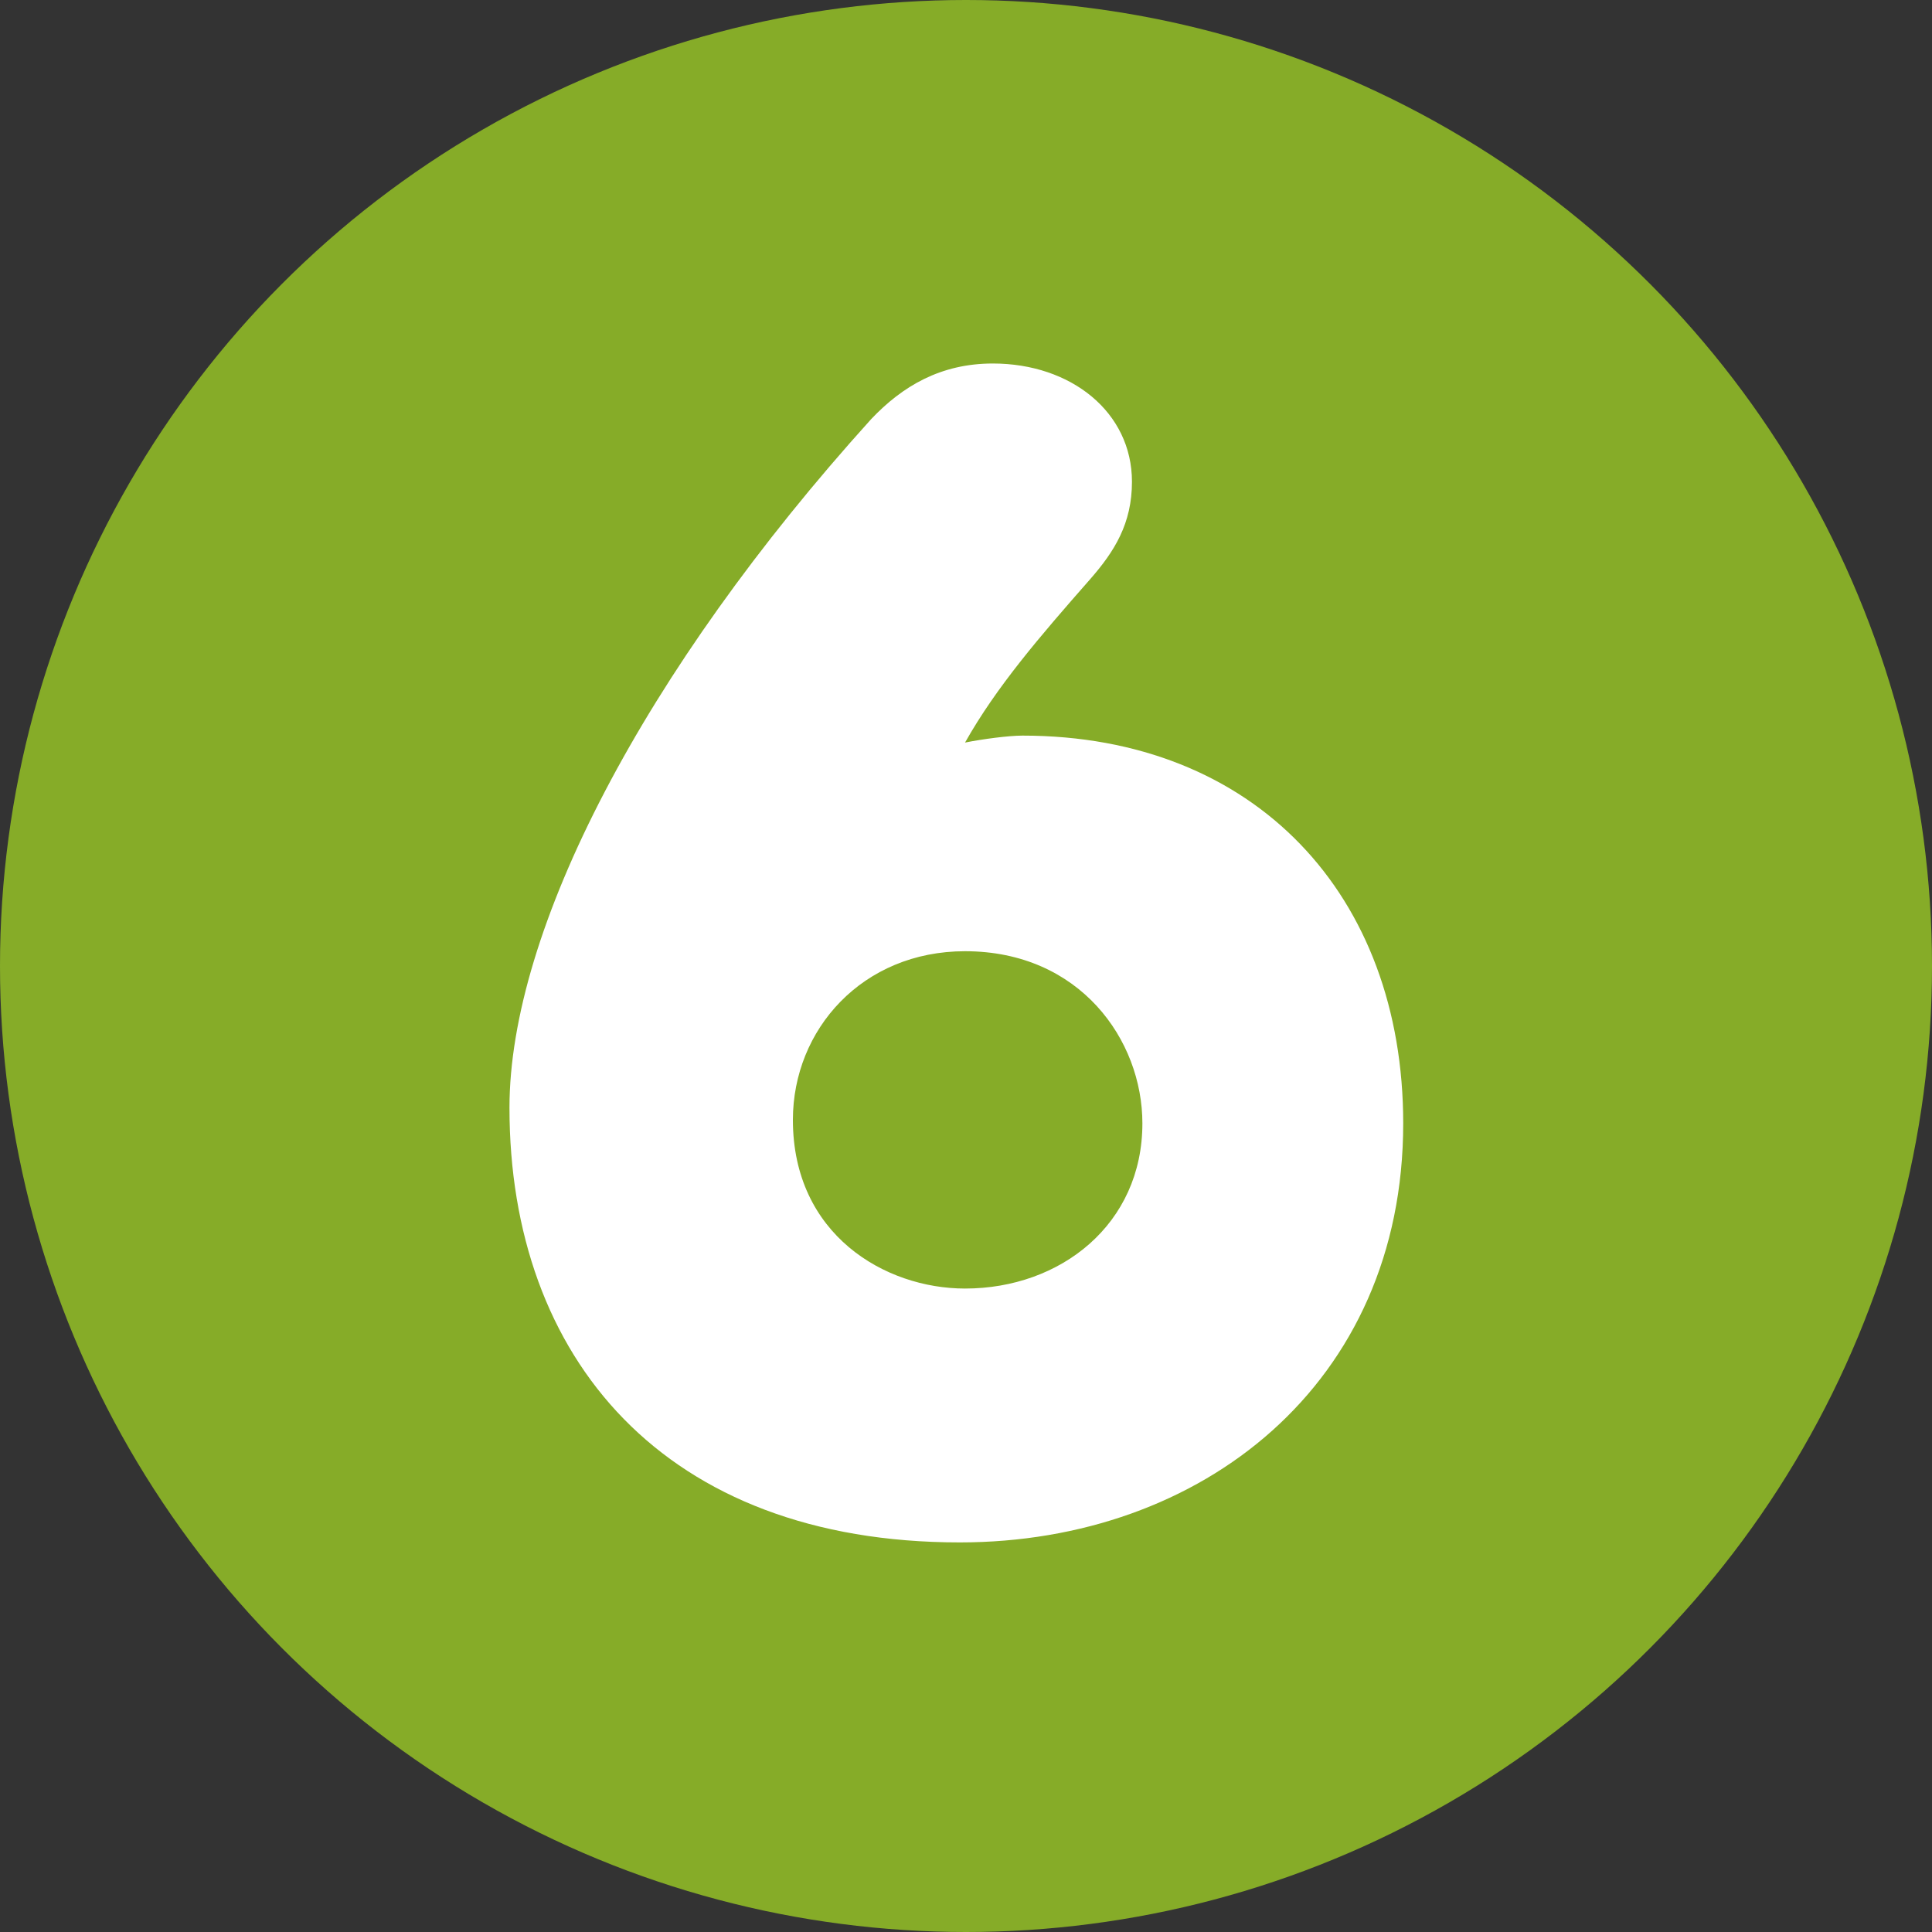
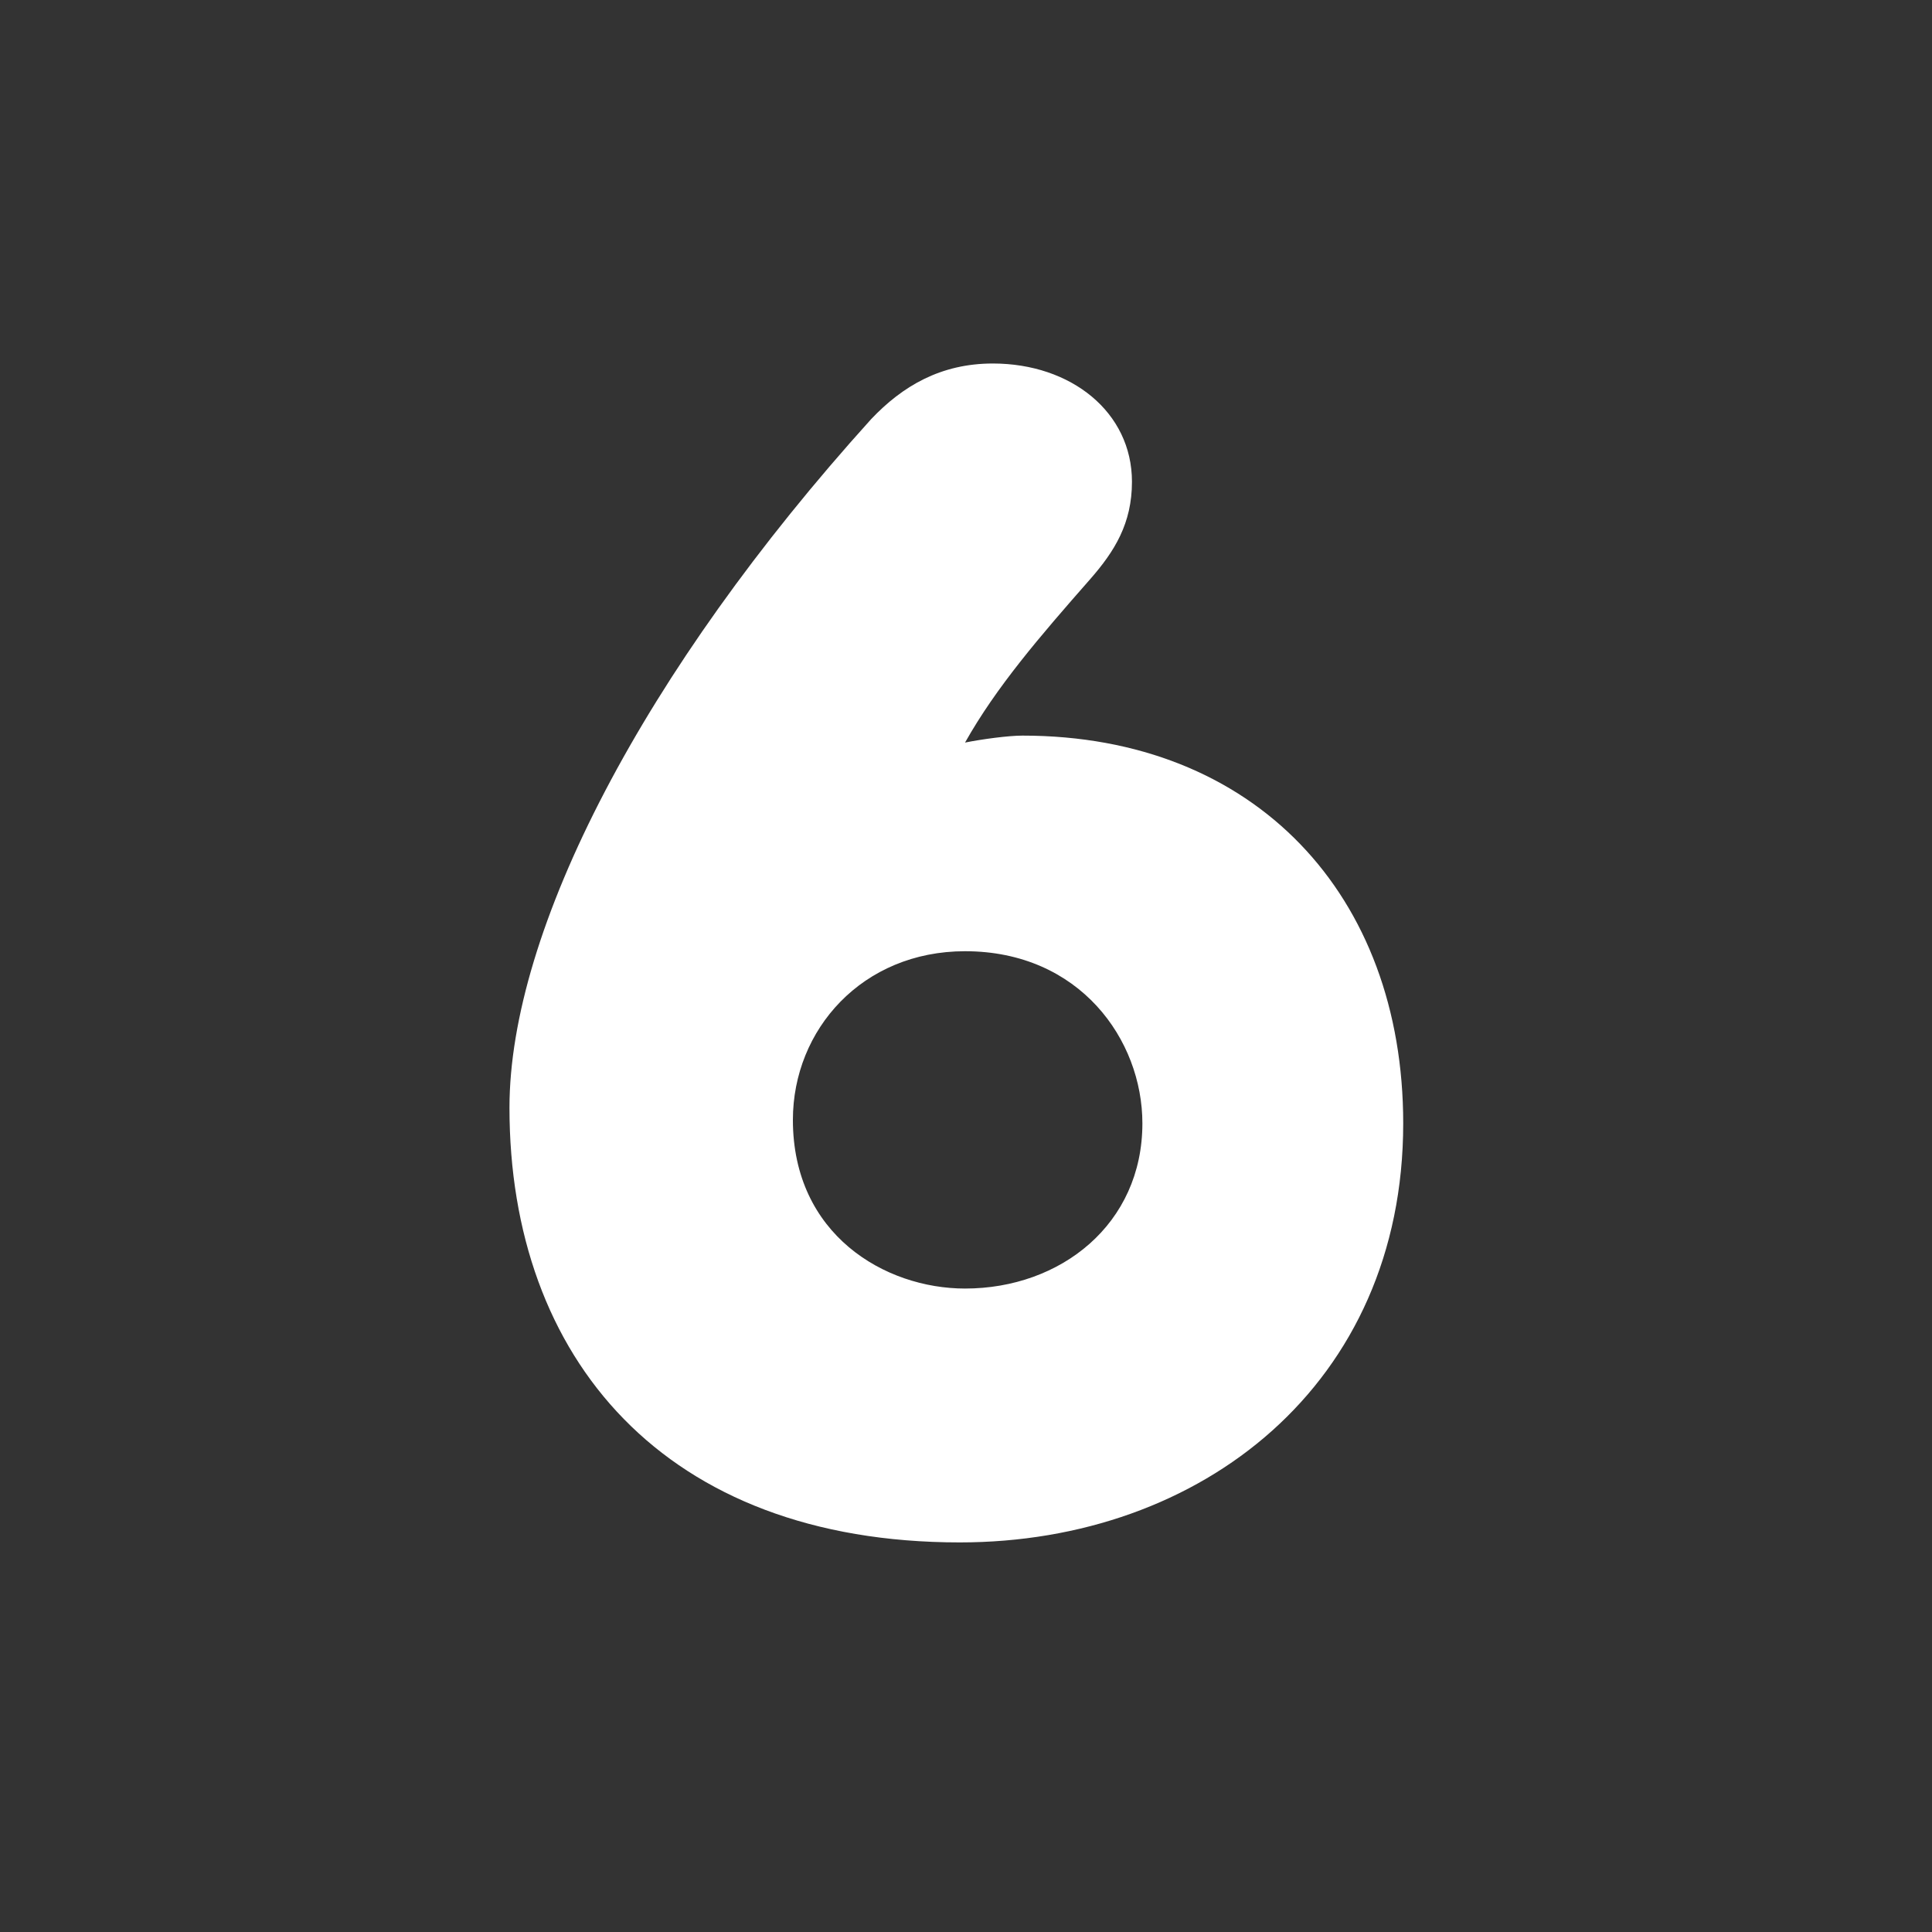
<svg xmlns="http://www.w3.org/2000/svg" id="Layer_1" data-name="Layer 1" viewBox="0 0 200 200">
  <rect x="0" y="0" width="200" height="200" fill="#333333" stroke="none" />
  <defs>
    <style>
      .cls-1 {
        fill: #fff;
      }

      .cls-2 {
        fill: #86ac28;
      }
    </style>
  </defs>
-   <circle class="cls-2" cx="100" cy="100" r="100" />
  <path class="cls-1" d="M105.84,76.15c24.12,0,39.42,16.56,39.42,40.14,0,27-20.88,43.38-45.9,43.38-30.6,0-46.62-19.08-46.62-45,0-18.36,13.86-45.18,37.44-71.28,3.24-3.42,7.2-5.76,12.6-5.76,8.1,0,14.4,5.04,14.4,12.24,0,4.32-1.8,7.2-4.32,10.08-5.22,5.94-9.72,11.16-12.96,16.92,1.8-.36,4.5-.72,5.94-.72Zm-5.94,57.24c9.9,0,18.36-6.66,18.36-17.1,0-8.64-6.48-17.82-18.36-17.82-10.62,0-17.82,8.1-17.82,17.46,0,11.88,9.54,17.46,17.82,17.46Z" />
</svg>